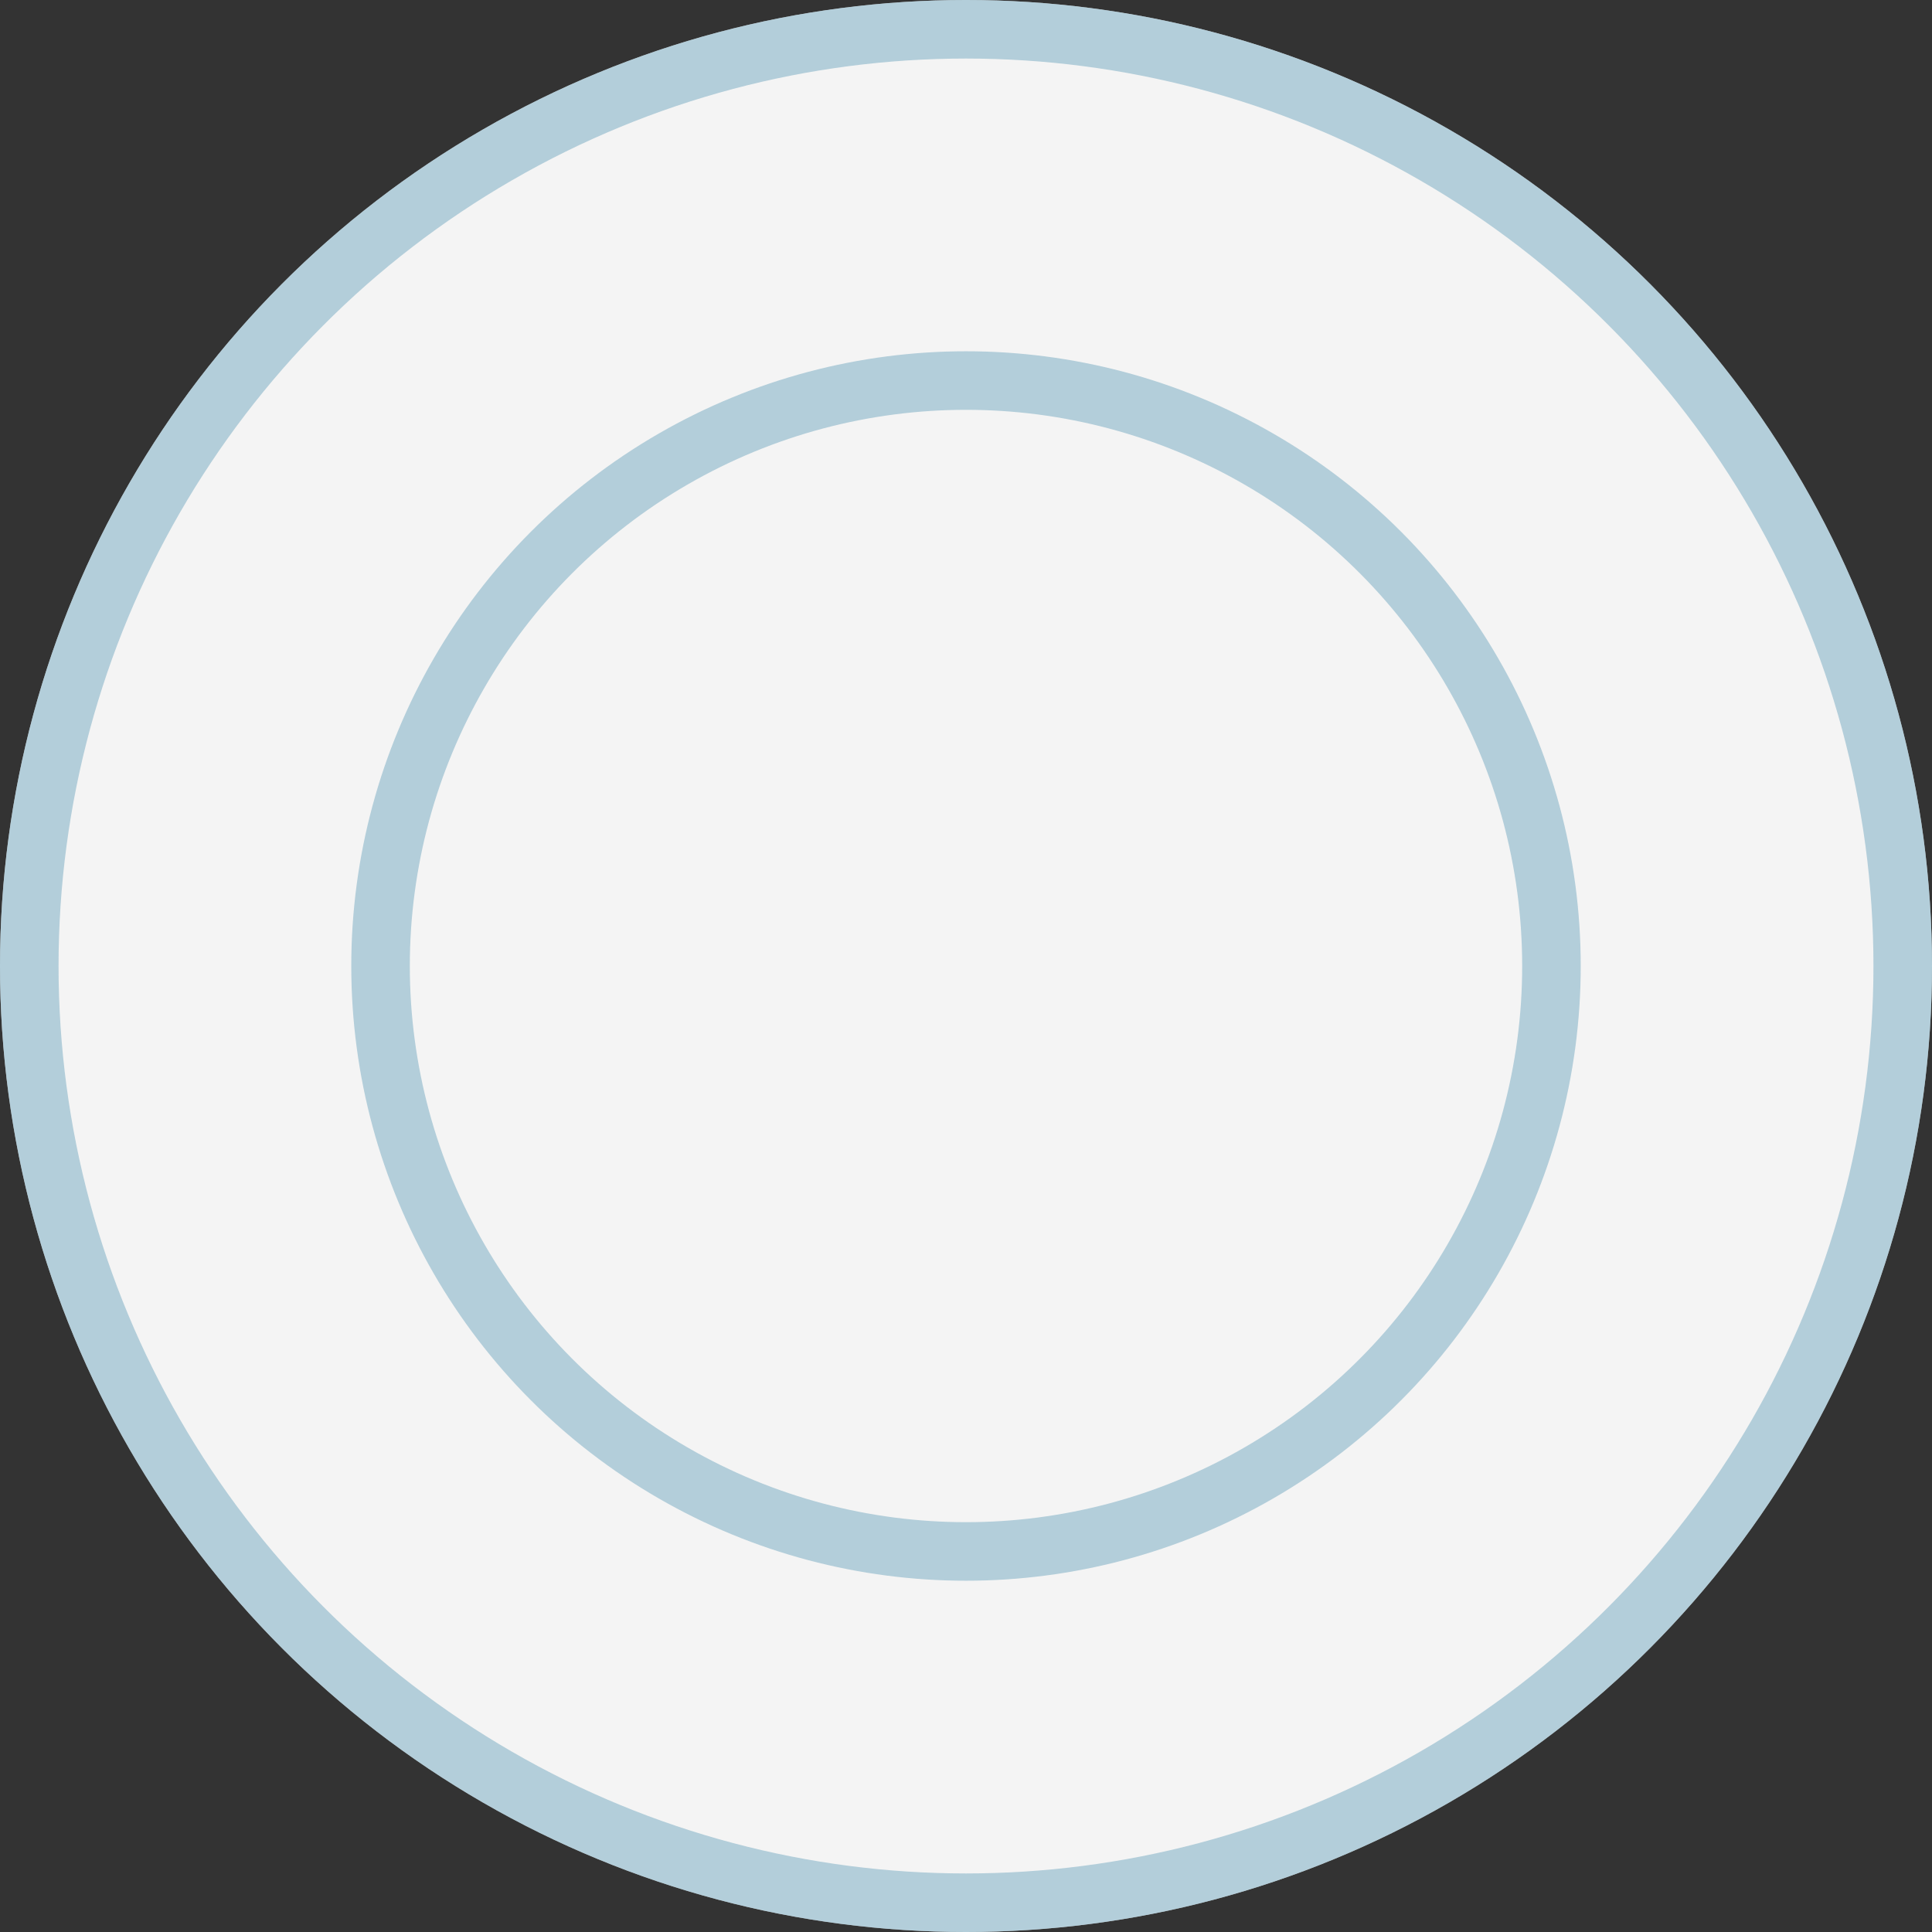
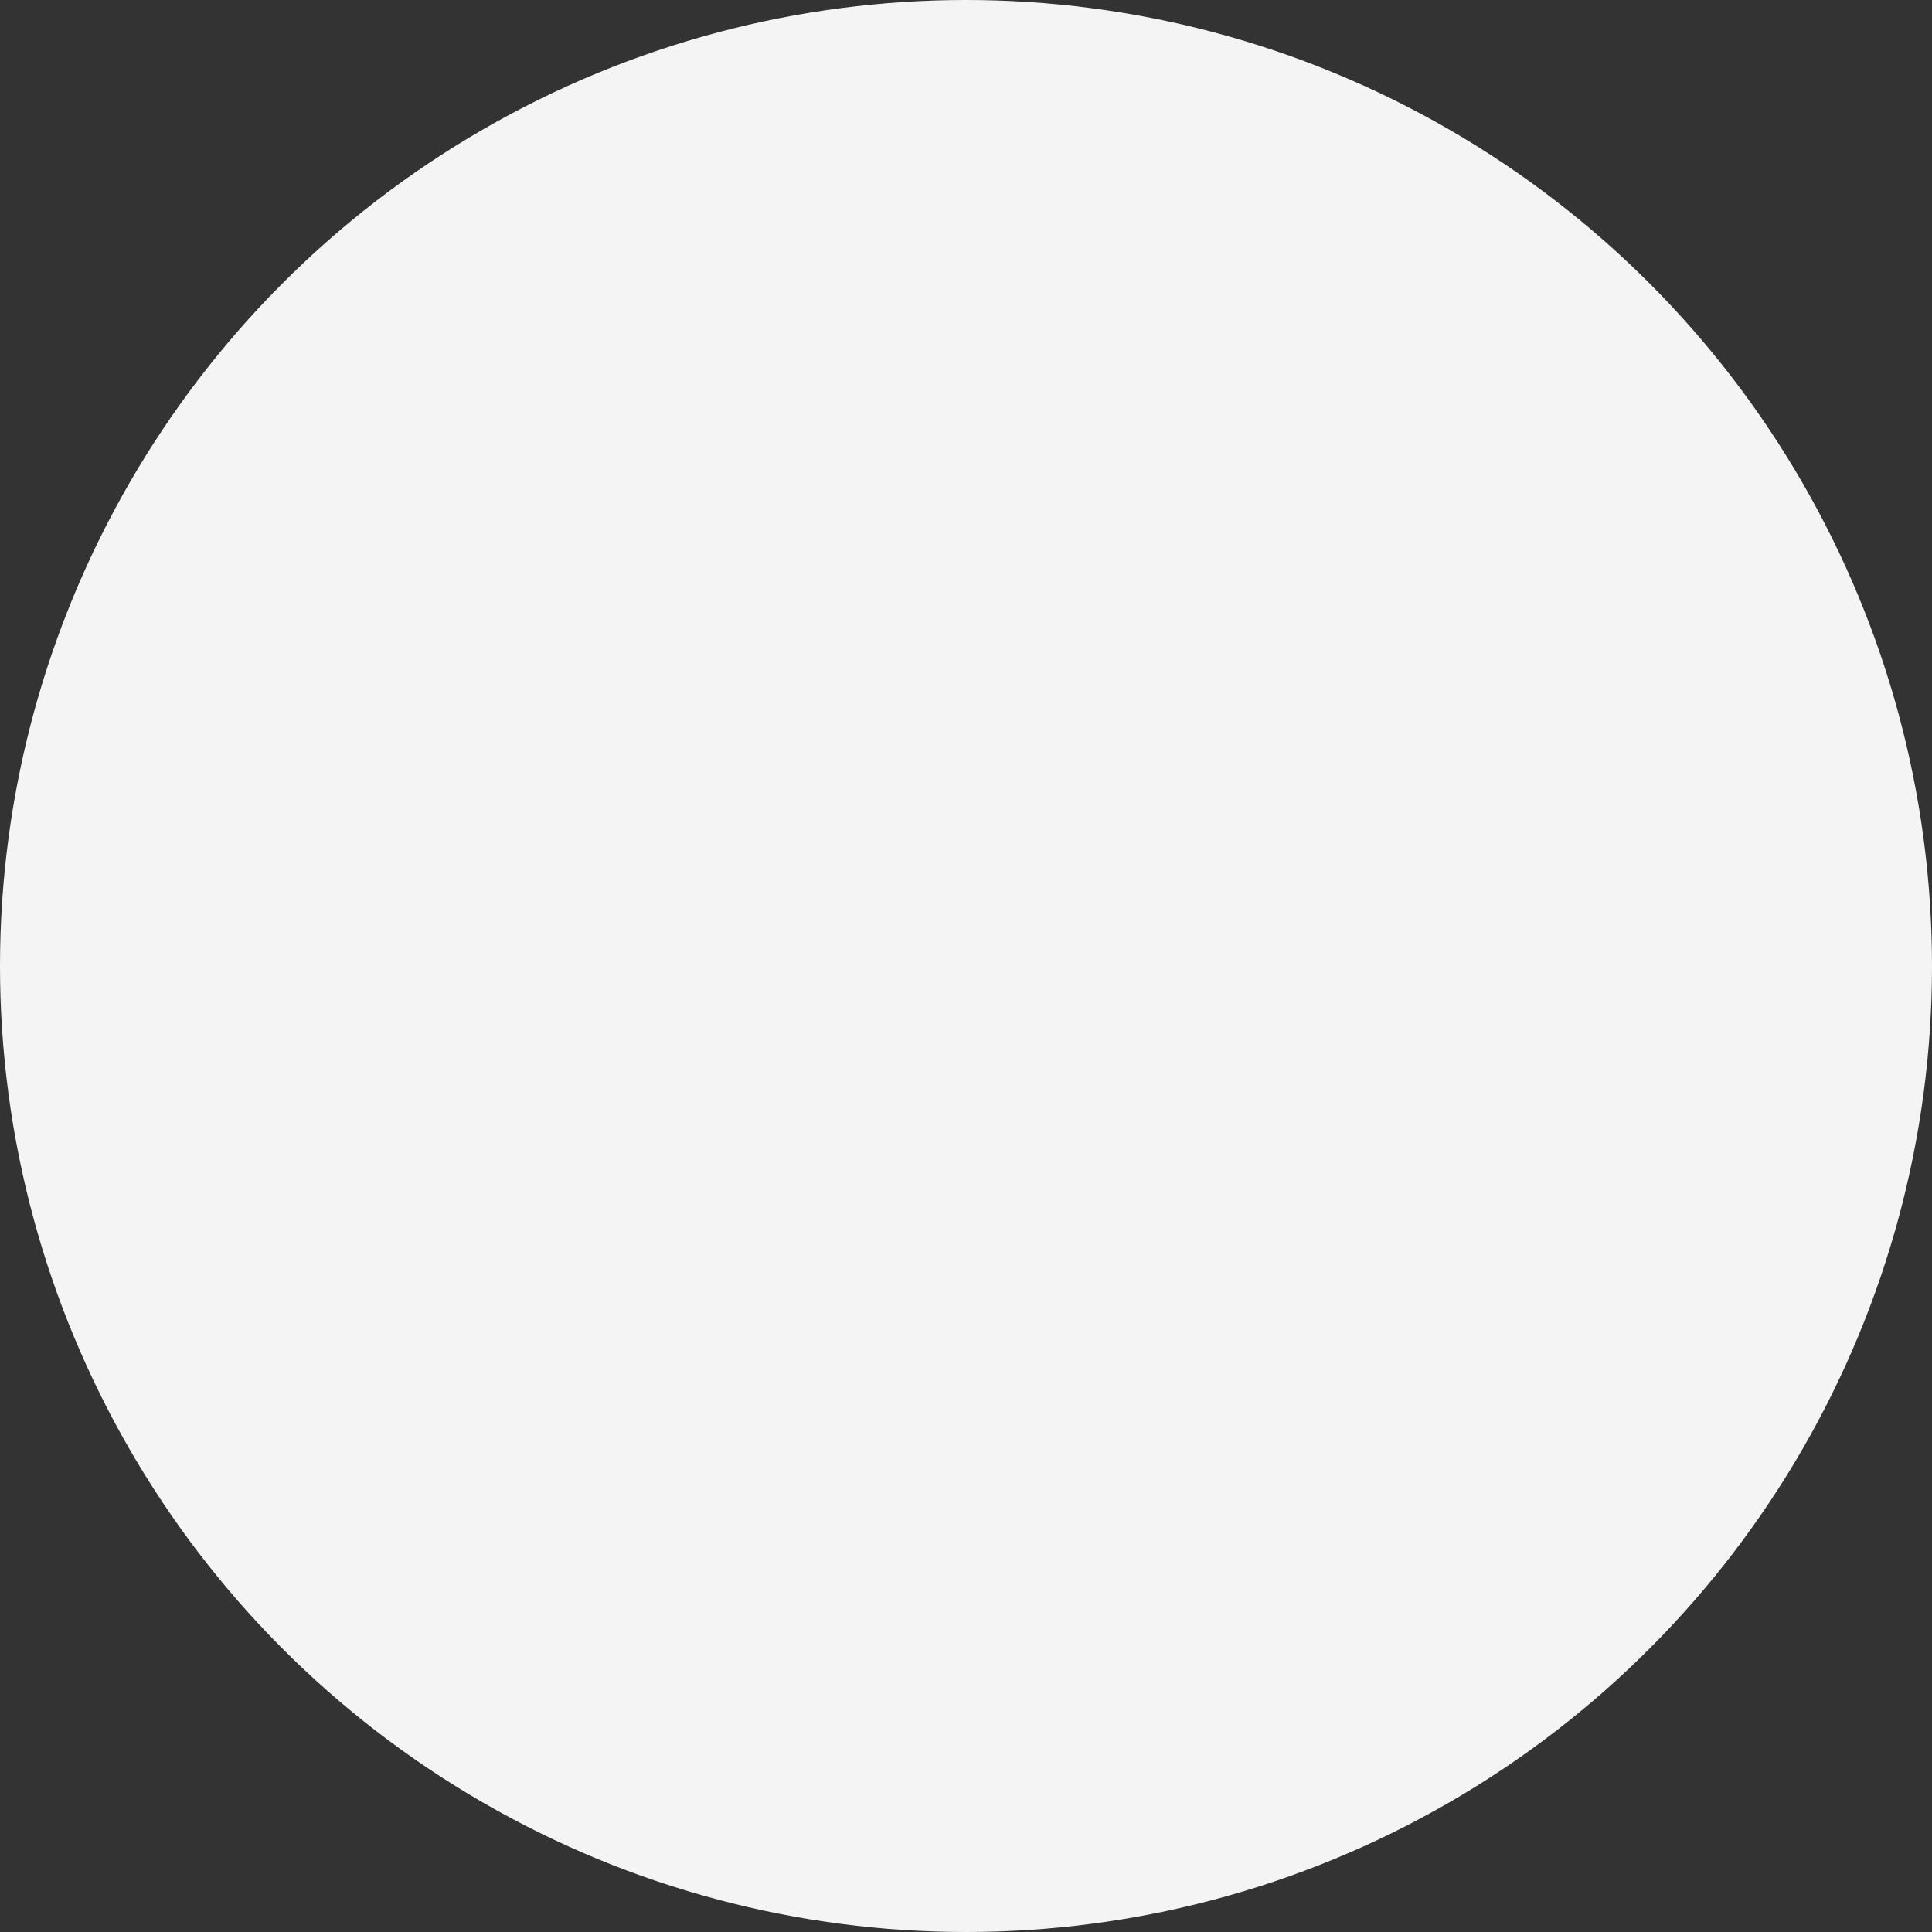
<svg xmlns="http://www.w3.org/2000/svg" width="33" height="33" viewBox="0 0 33 33" fill="none">
  <rect x="0" y="0" width="33" height="33" fill="#333333" stroke="none" />
  <circle cx="16.5" cy="16.5" r="16.5" fill="#F4F4F4" />
-   <circle cx="16.5" cy="16.5" r="16" stroke="#87B4C8" stroke-opacity="0.6" />
-   <circle cx="16.5" cy="16.5" r="10.5" fill="#F4F4F4" />
-   <circle cx="16.5" cy="16.5" r="10" stroke="#87B4C8" stroke-opacity="0.6" />
</svg>